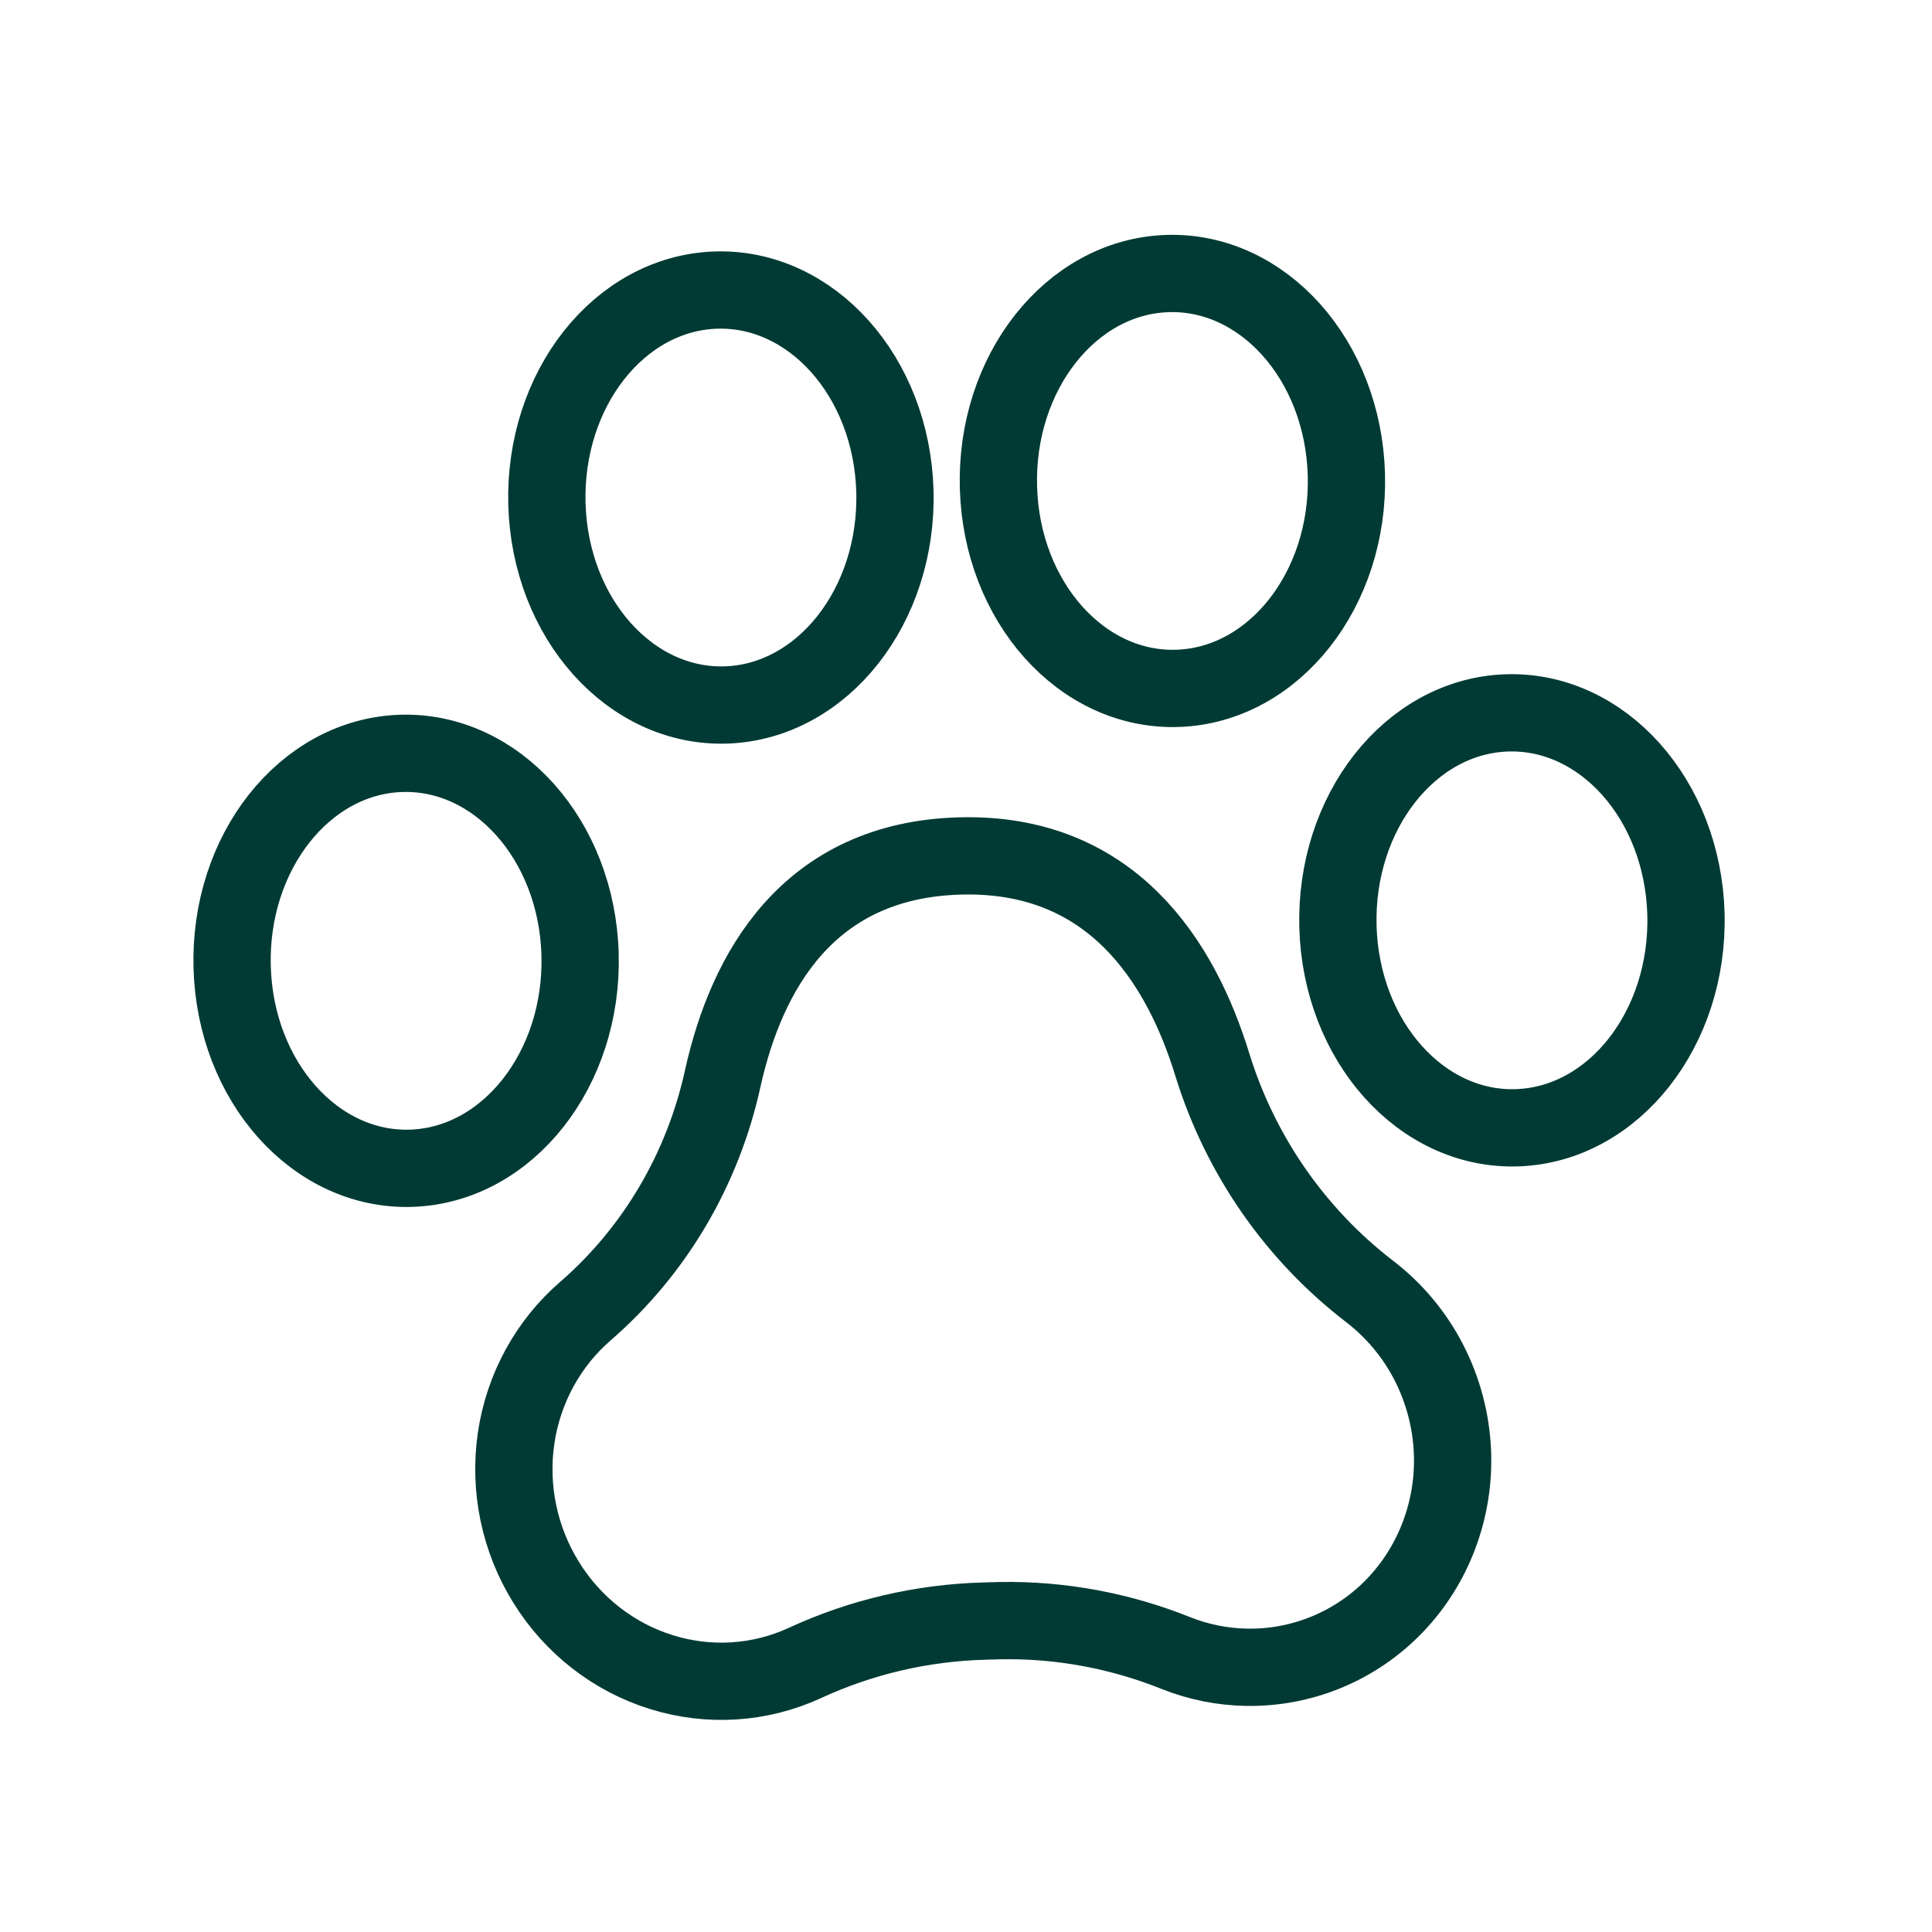
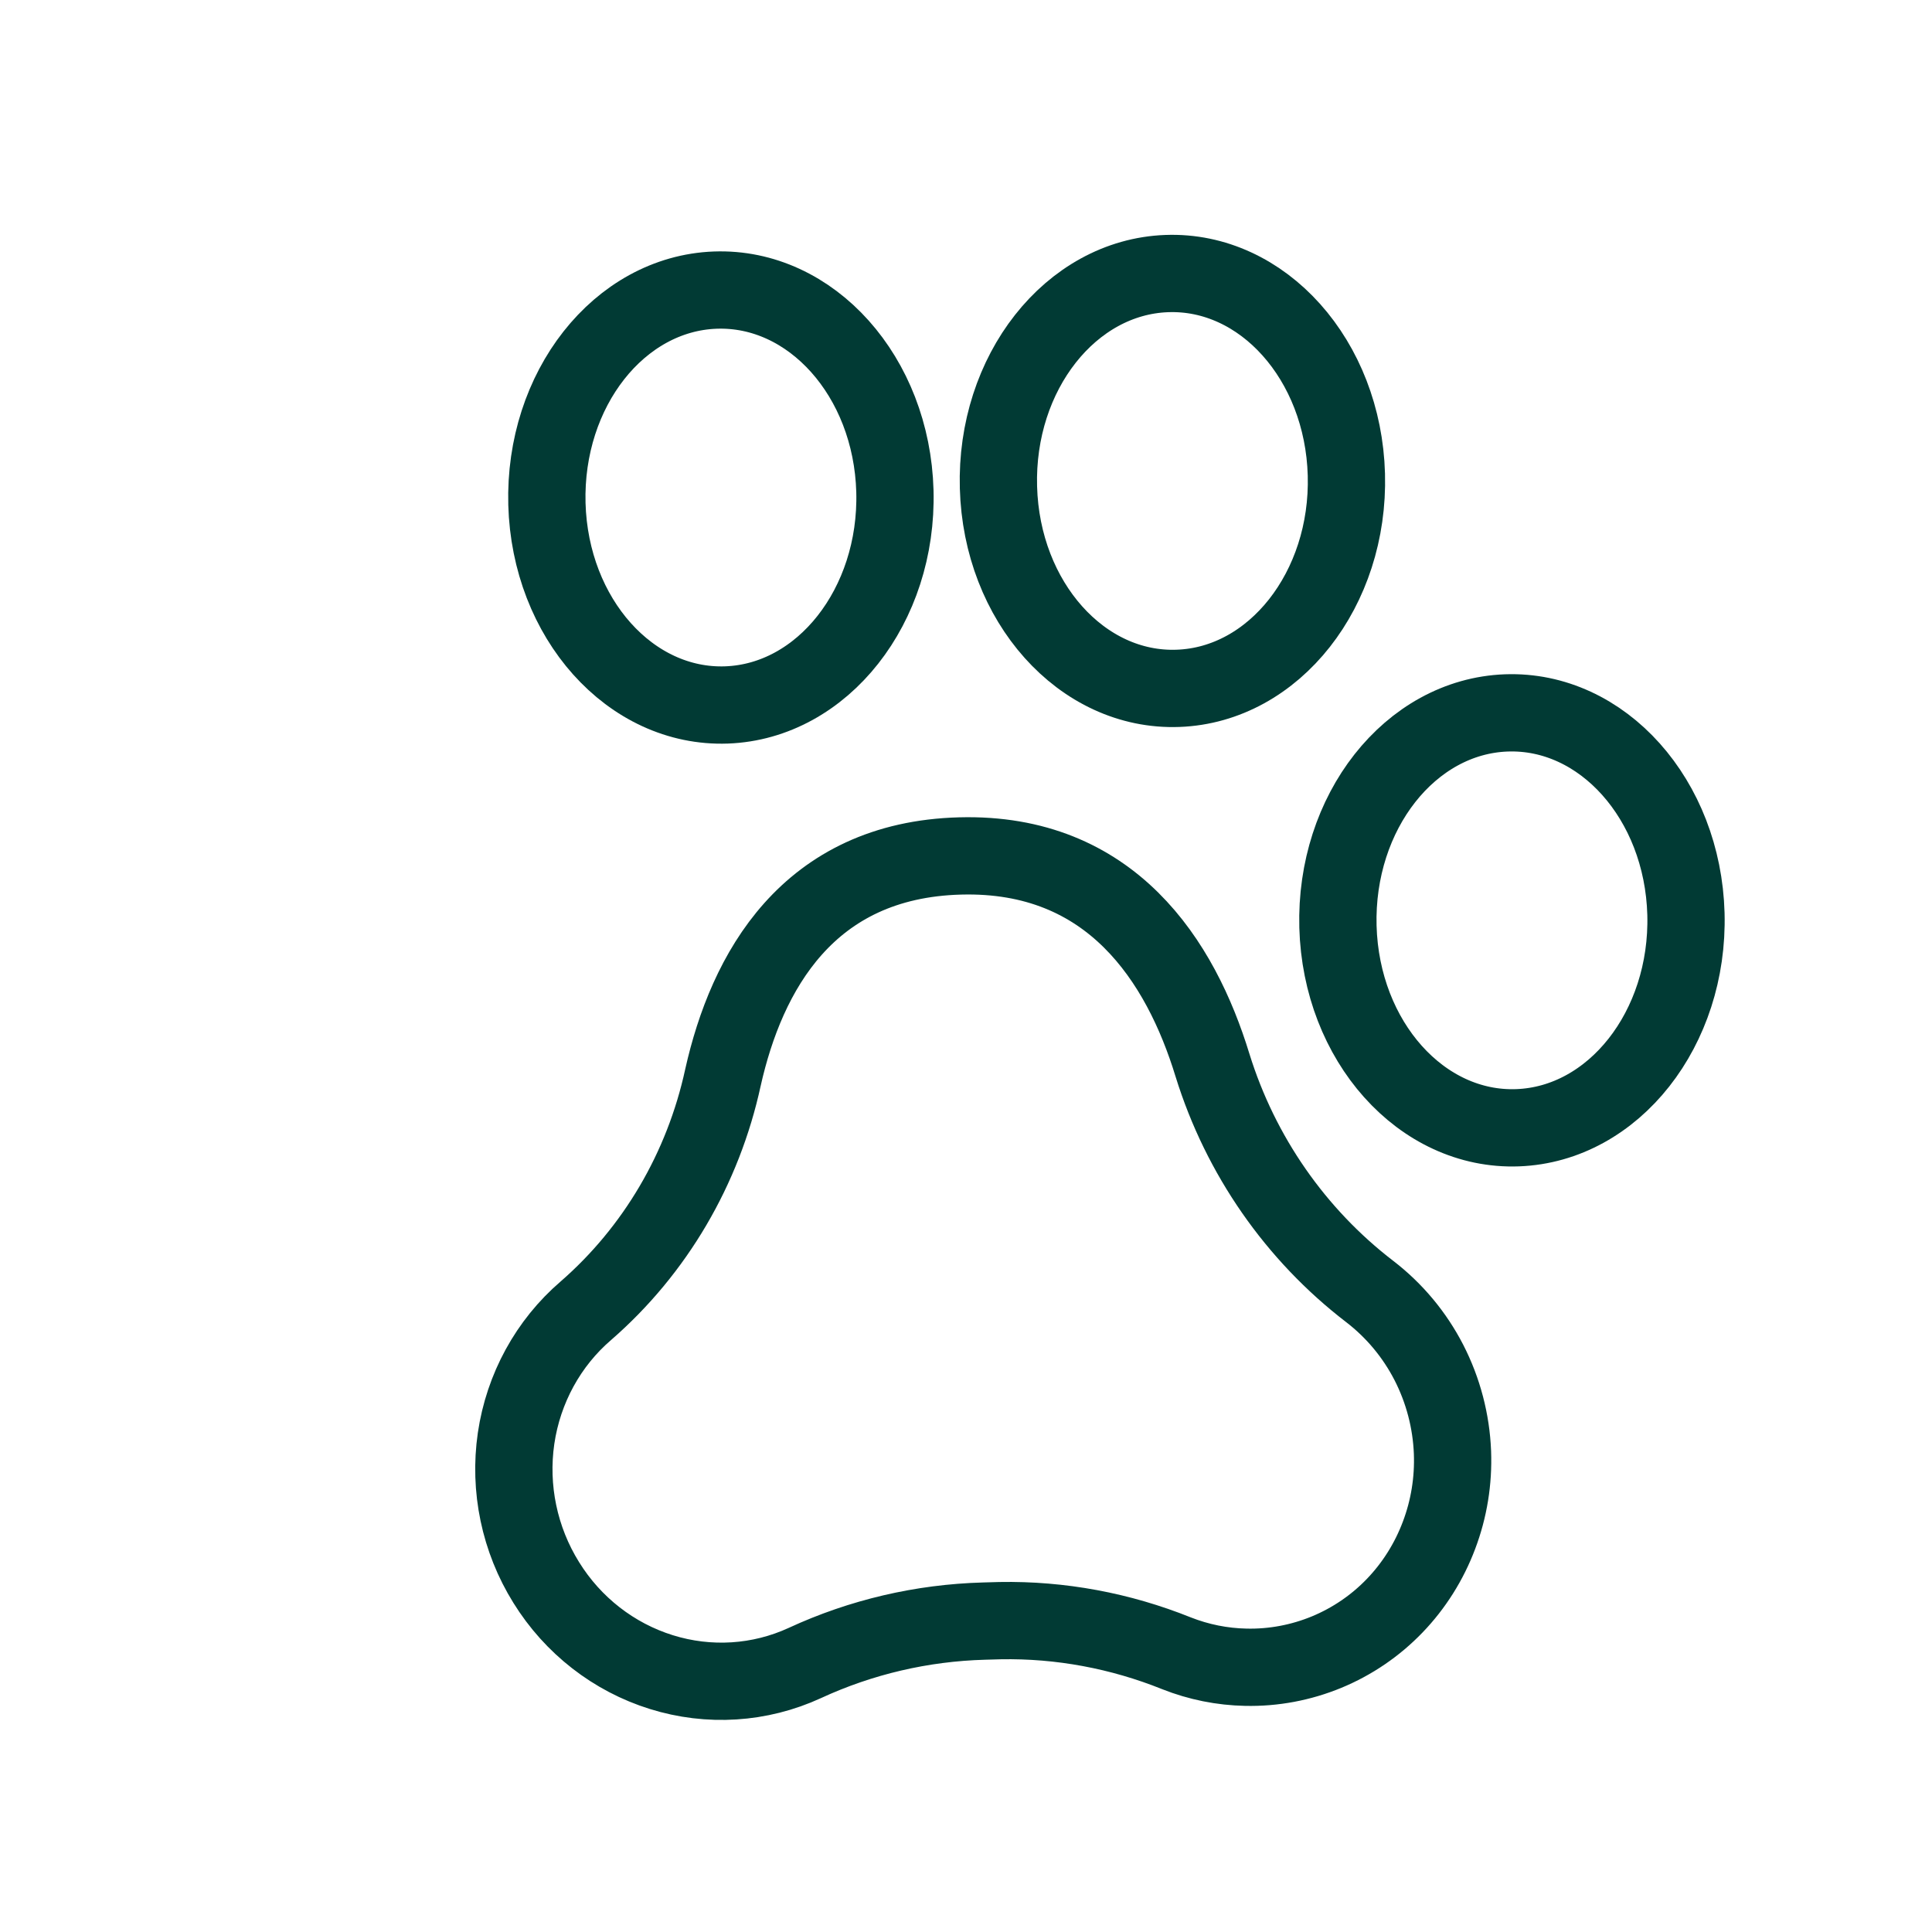
<svg xmlns="http://www.w3.org/2000/svg" width="25" height="25" viewBox="0 0 25 25" fill="none">
  <path d="M18.795 18.794C18.809 19.161 18.75 19.525 18.621 19.866C18.493 20.207 18.298 20.517 18.048 20.777C17.798 21.037 17.498 21.241 17.167 21.378C16.835 21.515 16.48 21.582 16.121 21.574C15.815 21.568 15.511 21.507 15.225 21.394C14.497 21.101 13.721 20.957 12.942 20.971L12.732 20.977C11.93 20.999 11.142 21.183 10.415 21.519C9.833 21.787 9.173 21.829 8.558 21.637C7.942 21.445 7.413 21.034 7.068 20.477C6.722 19.921 6.584 19.259 6.678 18.612C6.773 17.966 7.094 17.379 7.582 16.96C8.478 16.18 9.099 15.122 9.355 13.943C9.66 12.581 10.45 11.128 12.425 11.076C14.379 11.024 15.278 12.436 15.69 13.785C16.052 14.951 16.764 15.975 17.724 16.712C18.043 16.957 18.305 17.271 18.49 17.631C18.675 17.992 18.779 18.389 18.795 18.794Z" stroke="#013A34" stroke-miterlimit="10" />
-   <path d="M5.181 9.749C3.938 9.795 2.963 11.033 3.004 12.515C3.045 13.998 4.085 15.162 5.329 15.117C6.572 15.071 7.547 13.832 7.506 12.35C7.466 10.868 6.425 9.704 5.181 9.749Z" stroke="#013A34" stroke-miterlimit="10" />
  <path d="M9.255 3.754C8.011 3.8 7.037 5.038 7.077 6.521C7.118 8.003 8.159 9.167 9.402 9.122C10.645 9.076 11.62 7.838 11.58 6.355C11.539 4.873 10.498 3.709 9.255 3.754Z" stroke="#013A34" stroke-miterlimit="10" />
  <path d="M19.491 9.225C18.247 9.271 17.273 10.51 17.313 11.992C17.354 13.474 18.395 14.639 19.638 14.593C20.881 14.547 21.856 13.309 21.816 11.826C21.775 10.344 20.734 9.18 19.491 9.225Z" stroke="#013A34" stroke-miterlimit="10" />
  <path d="M15.097 3.54C13.854 3.586 12.879 4.824 12.92 6.306C12.96 7.788 14.001 8.953 15.244 8.907C16.488 8.862 17.463 7.623 17.422 6.141C17.381 4.659 16.34 3.494 15.097 3.54Z" stroke="#013A34" stroke-miterlimit="10" />
</svg>